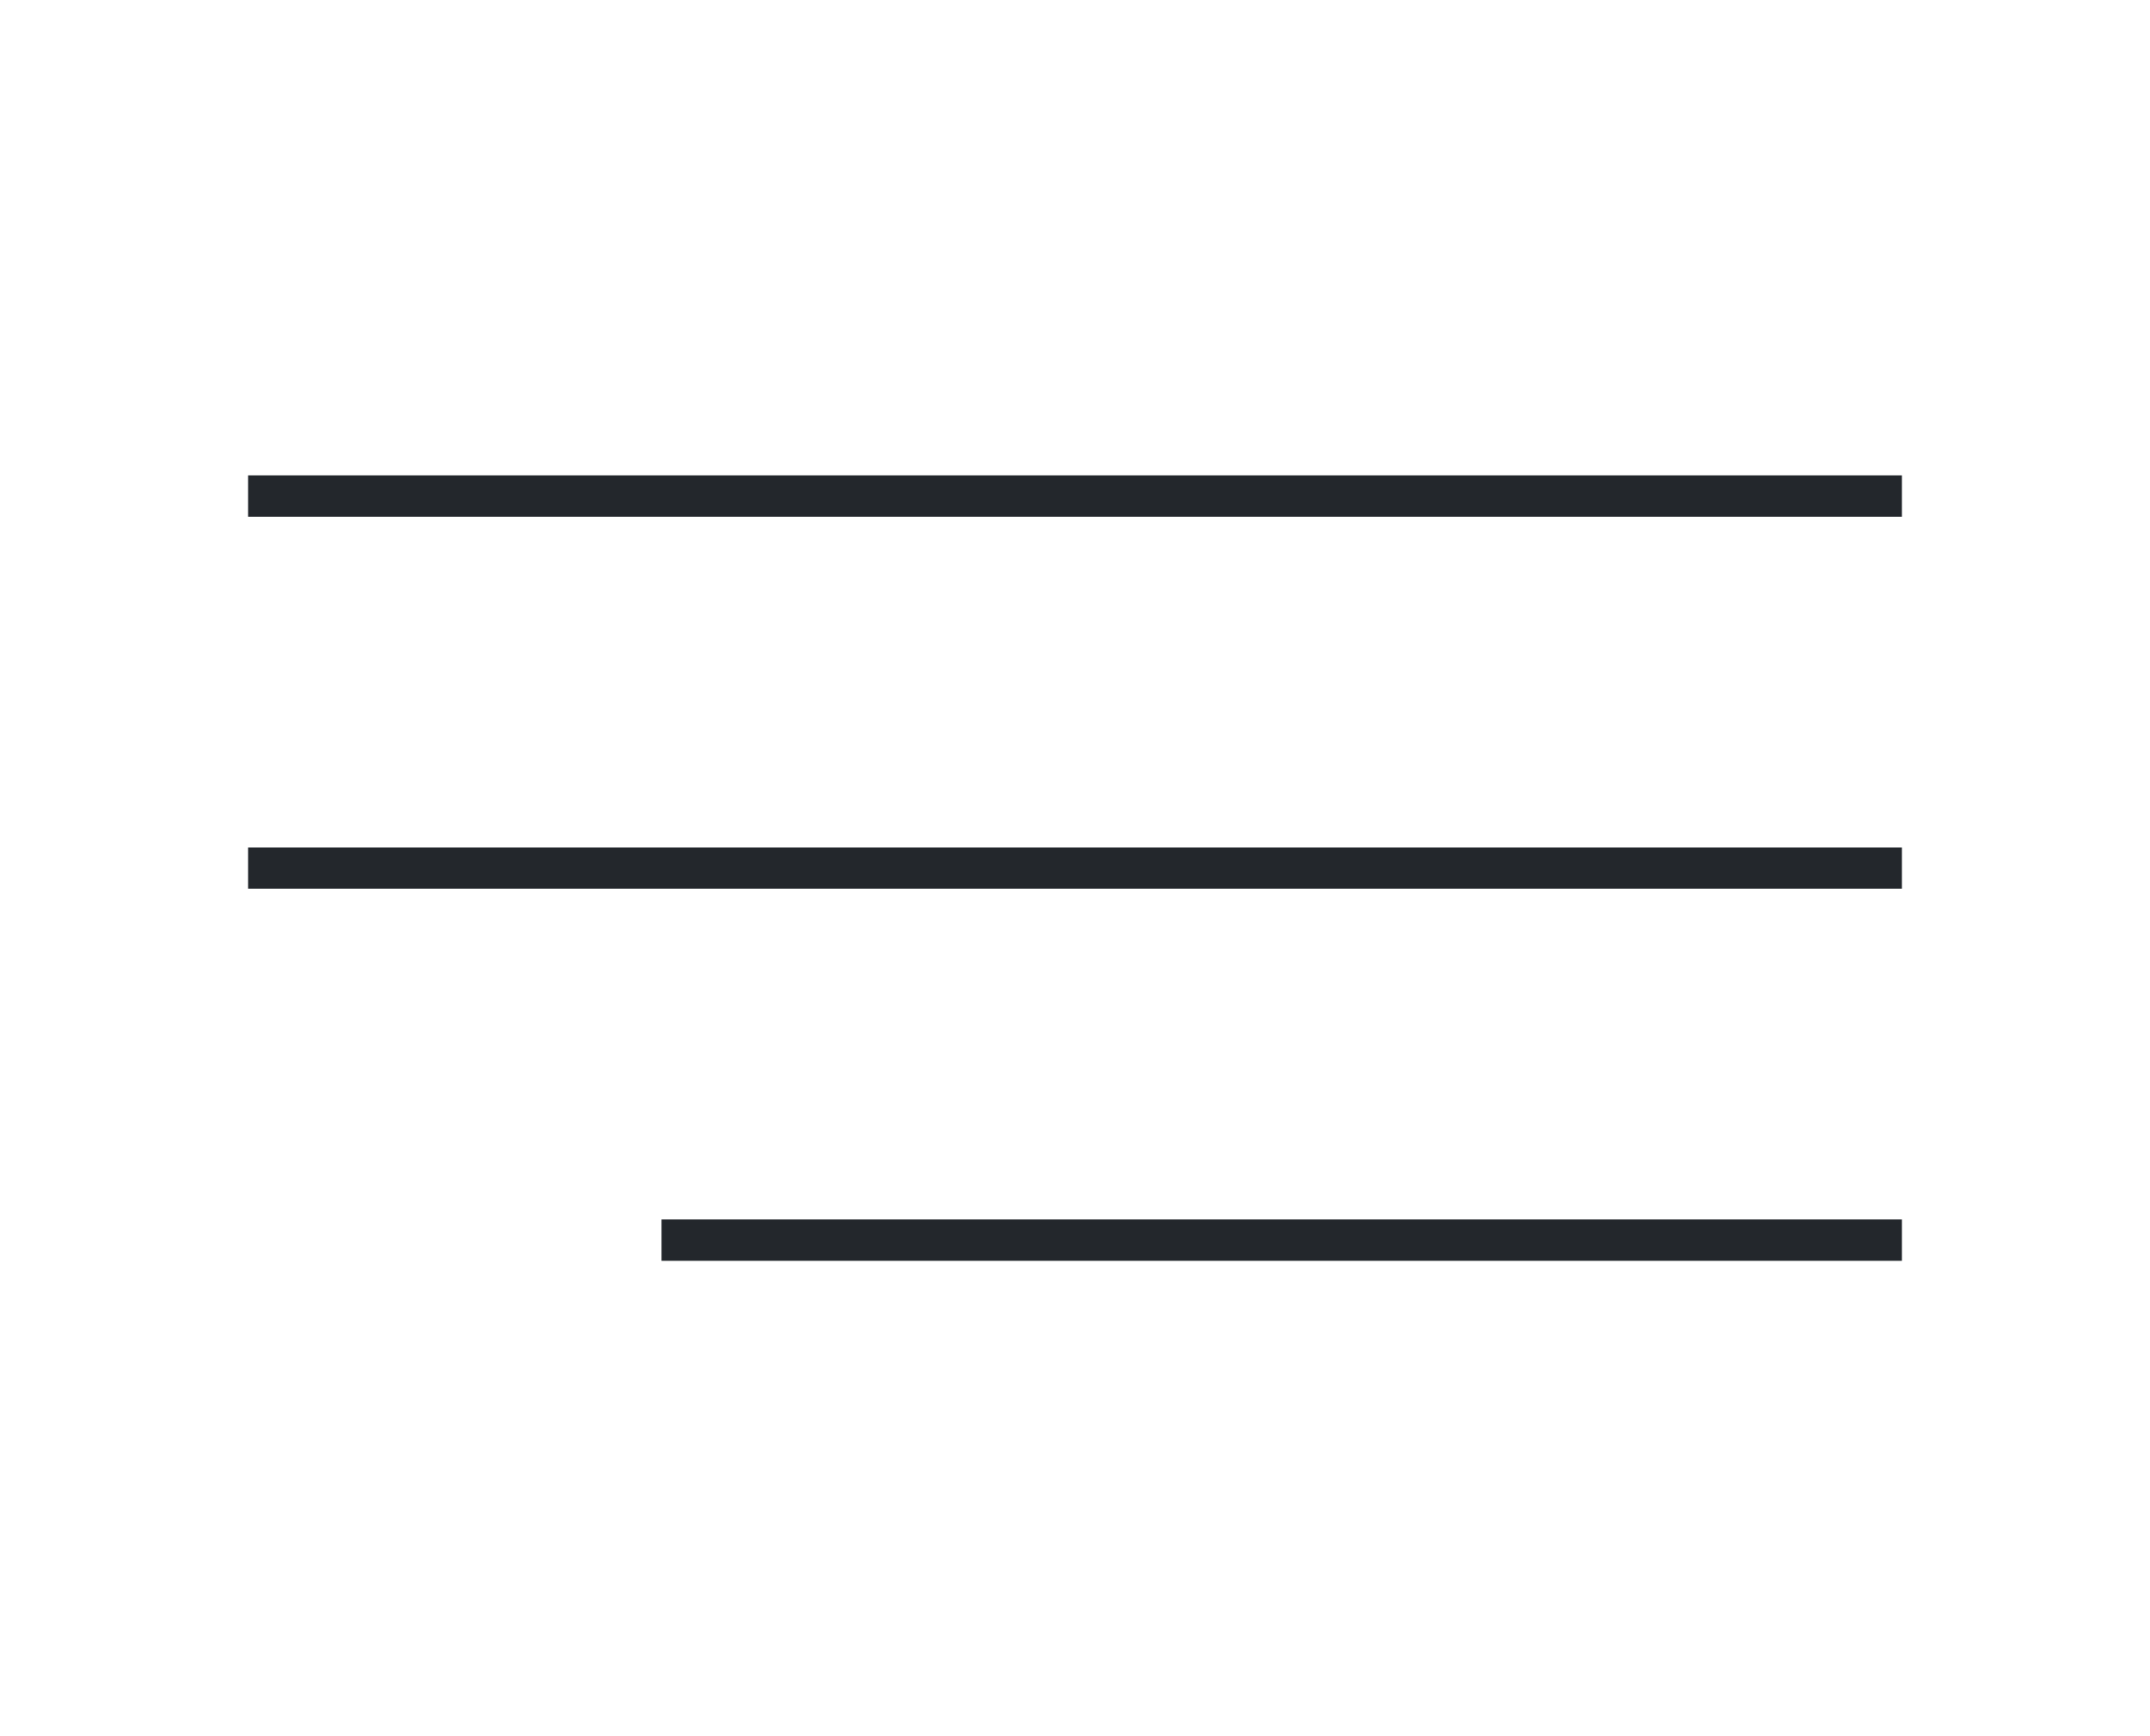
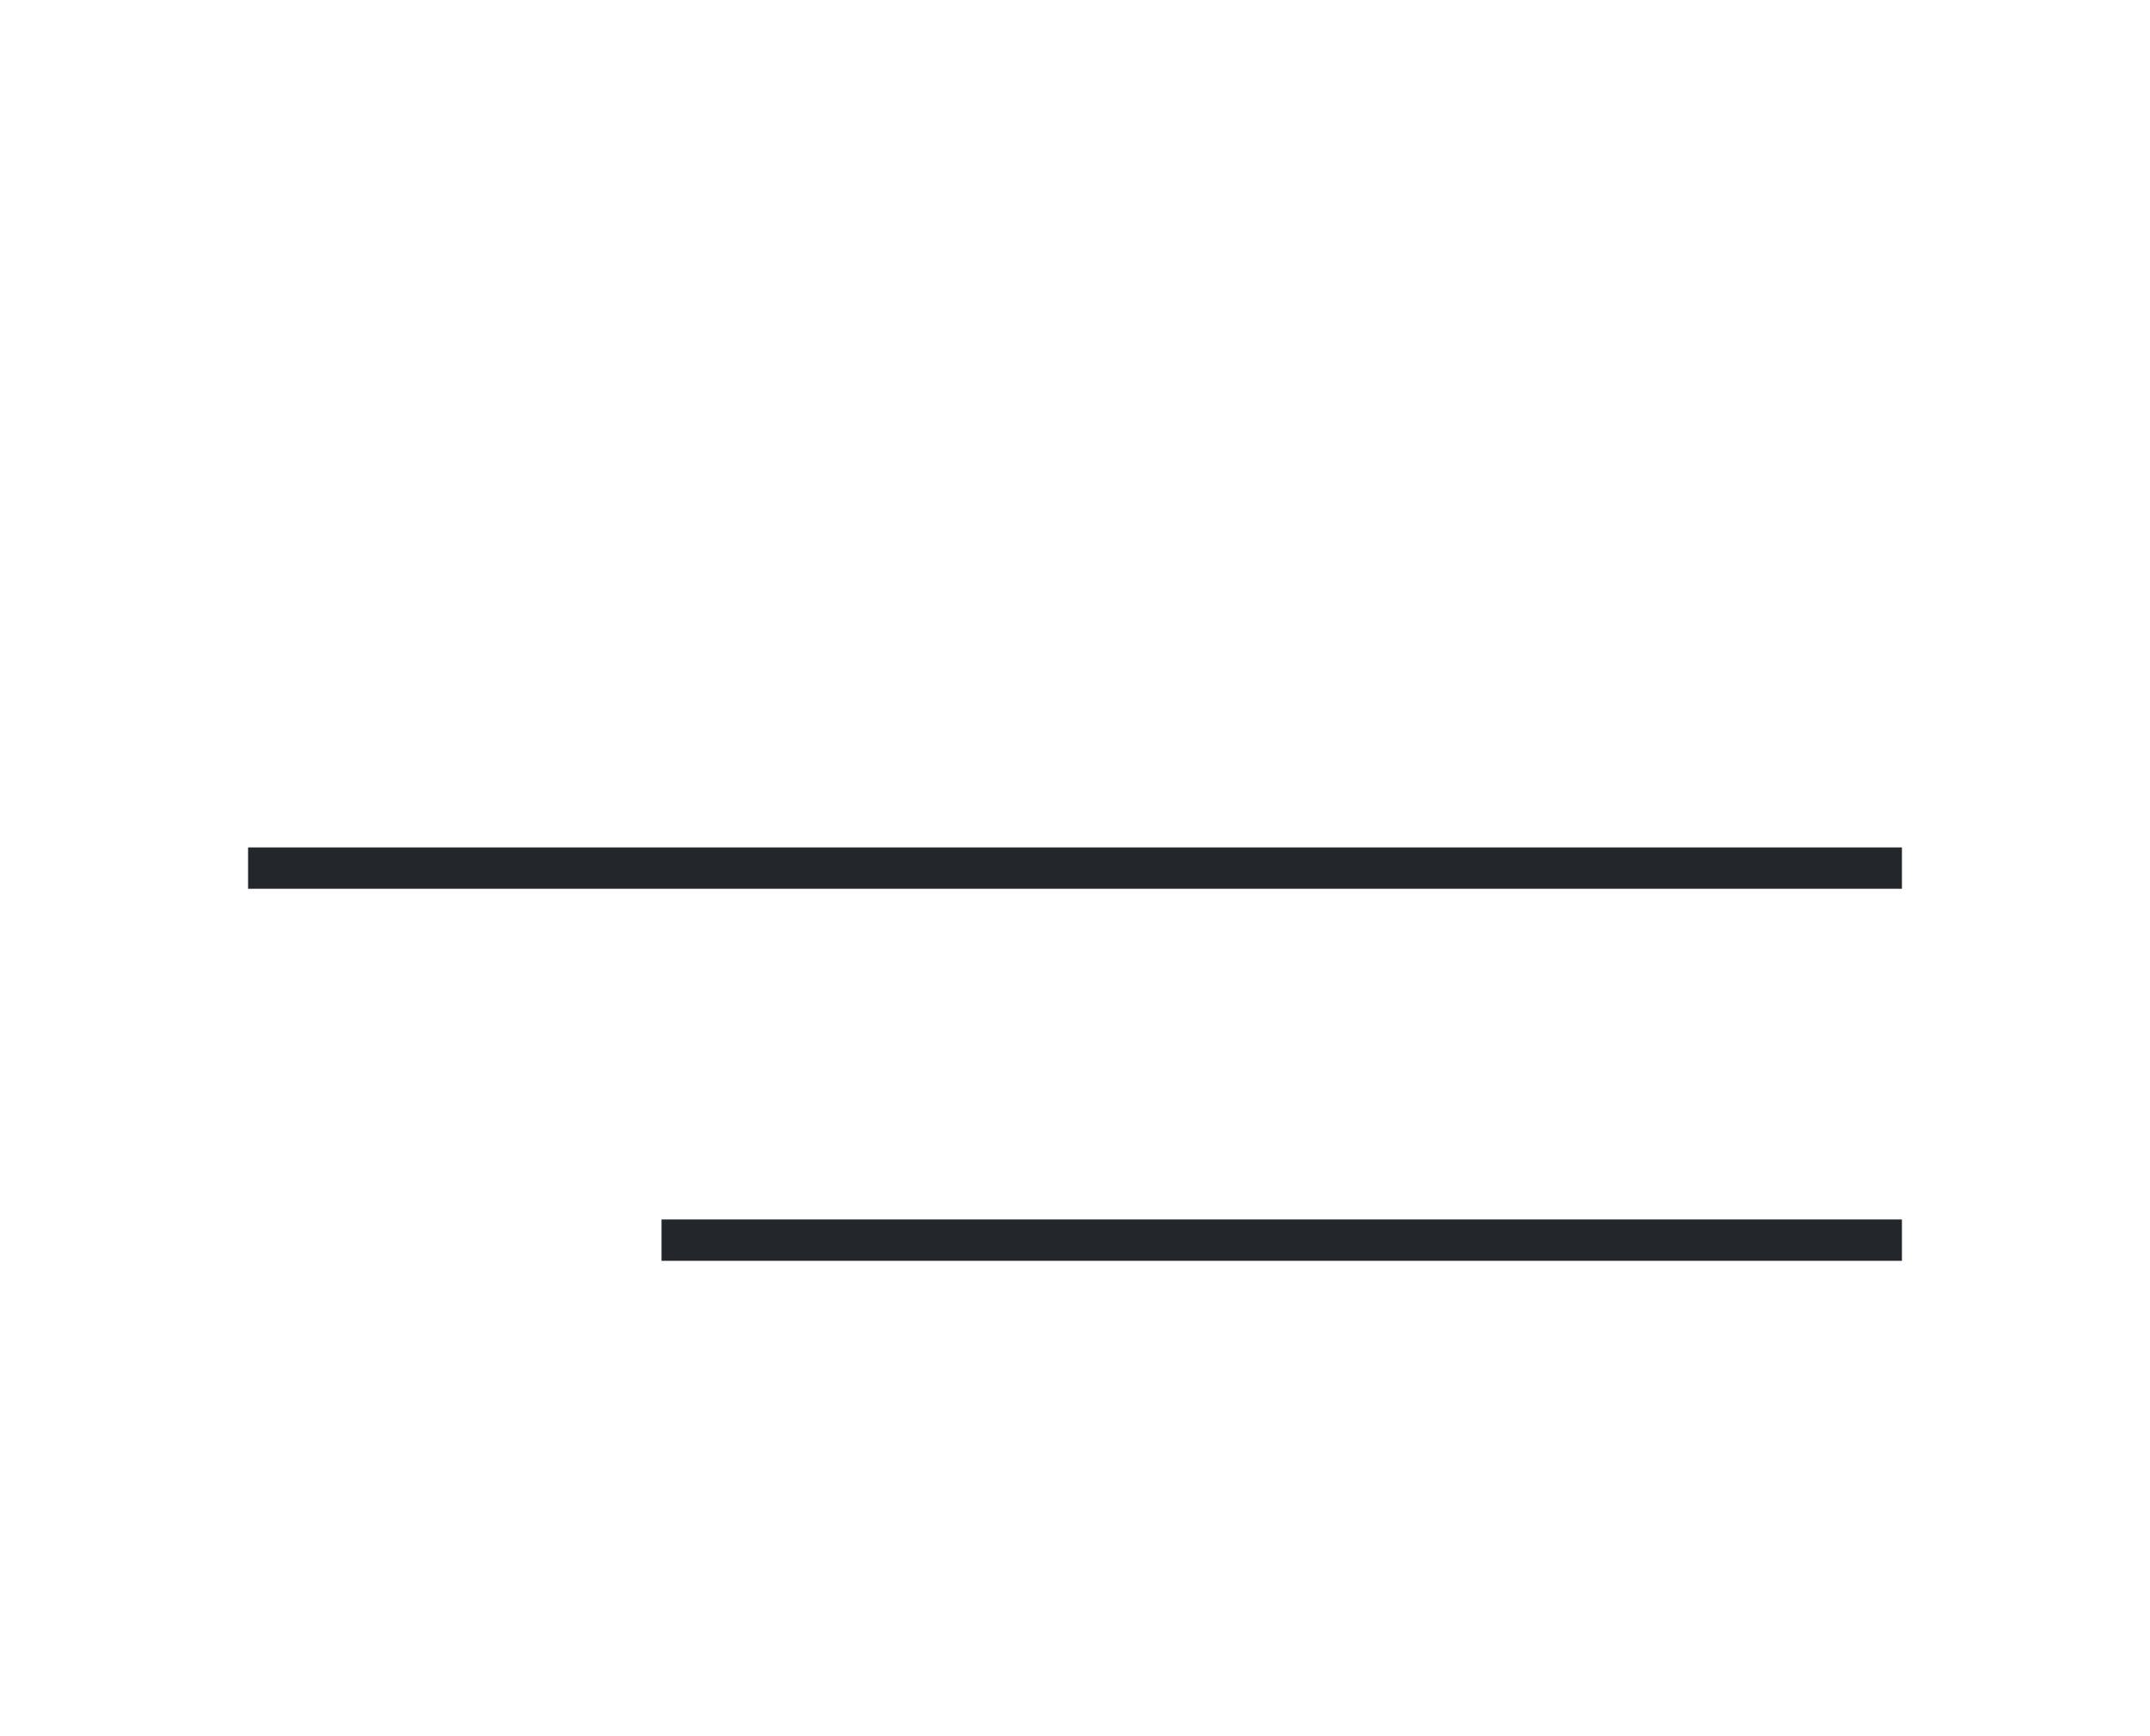
<svg xmlns="http://www.w3.org/2000/svg" width="52" height="42" viewBox="0 0 52 42" fill="none">
-   <rect x="6" y="11.5" width="40" height="1" fill="#23272C" />
  <rect x="6" y="20.5" width="40" height="1" fill="#23272C" />
  <rect x="16" y="29.5" width="30" height="1" fill="#23272C" />
</svg>